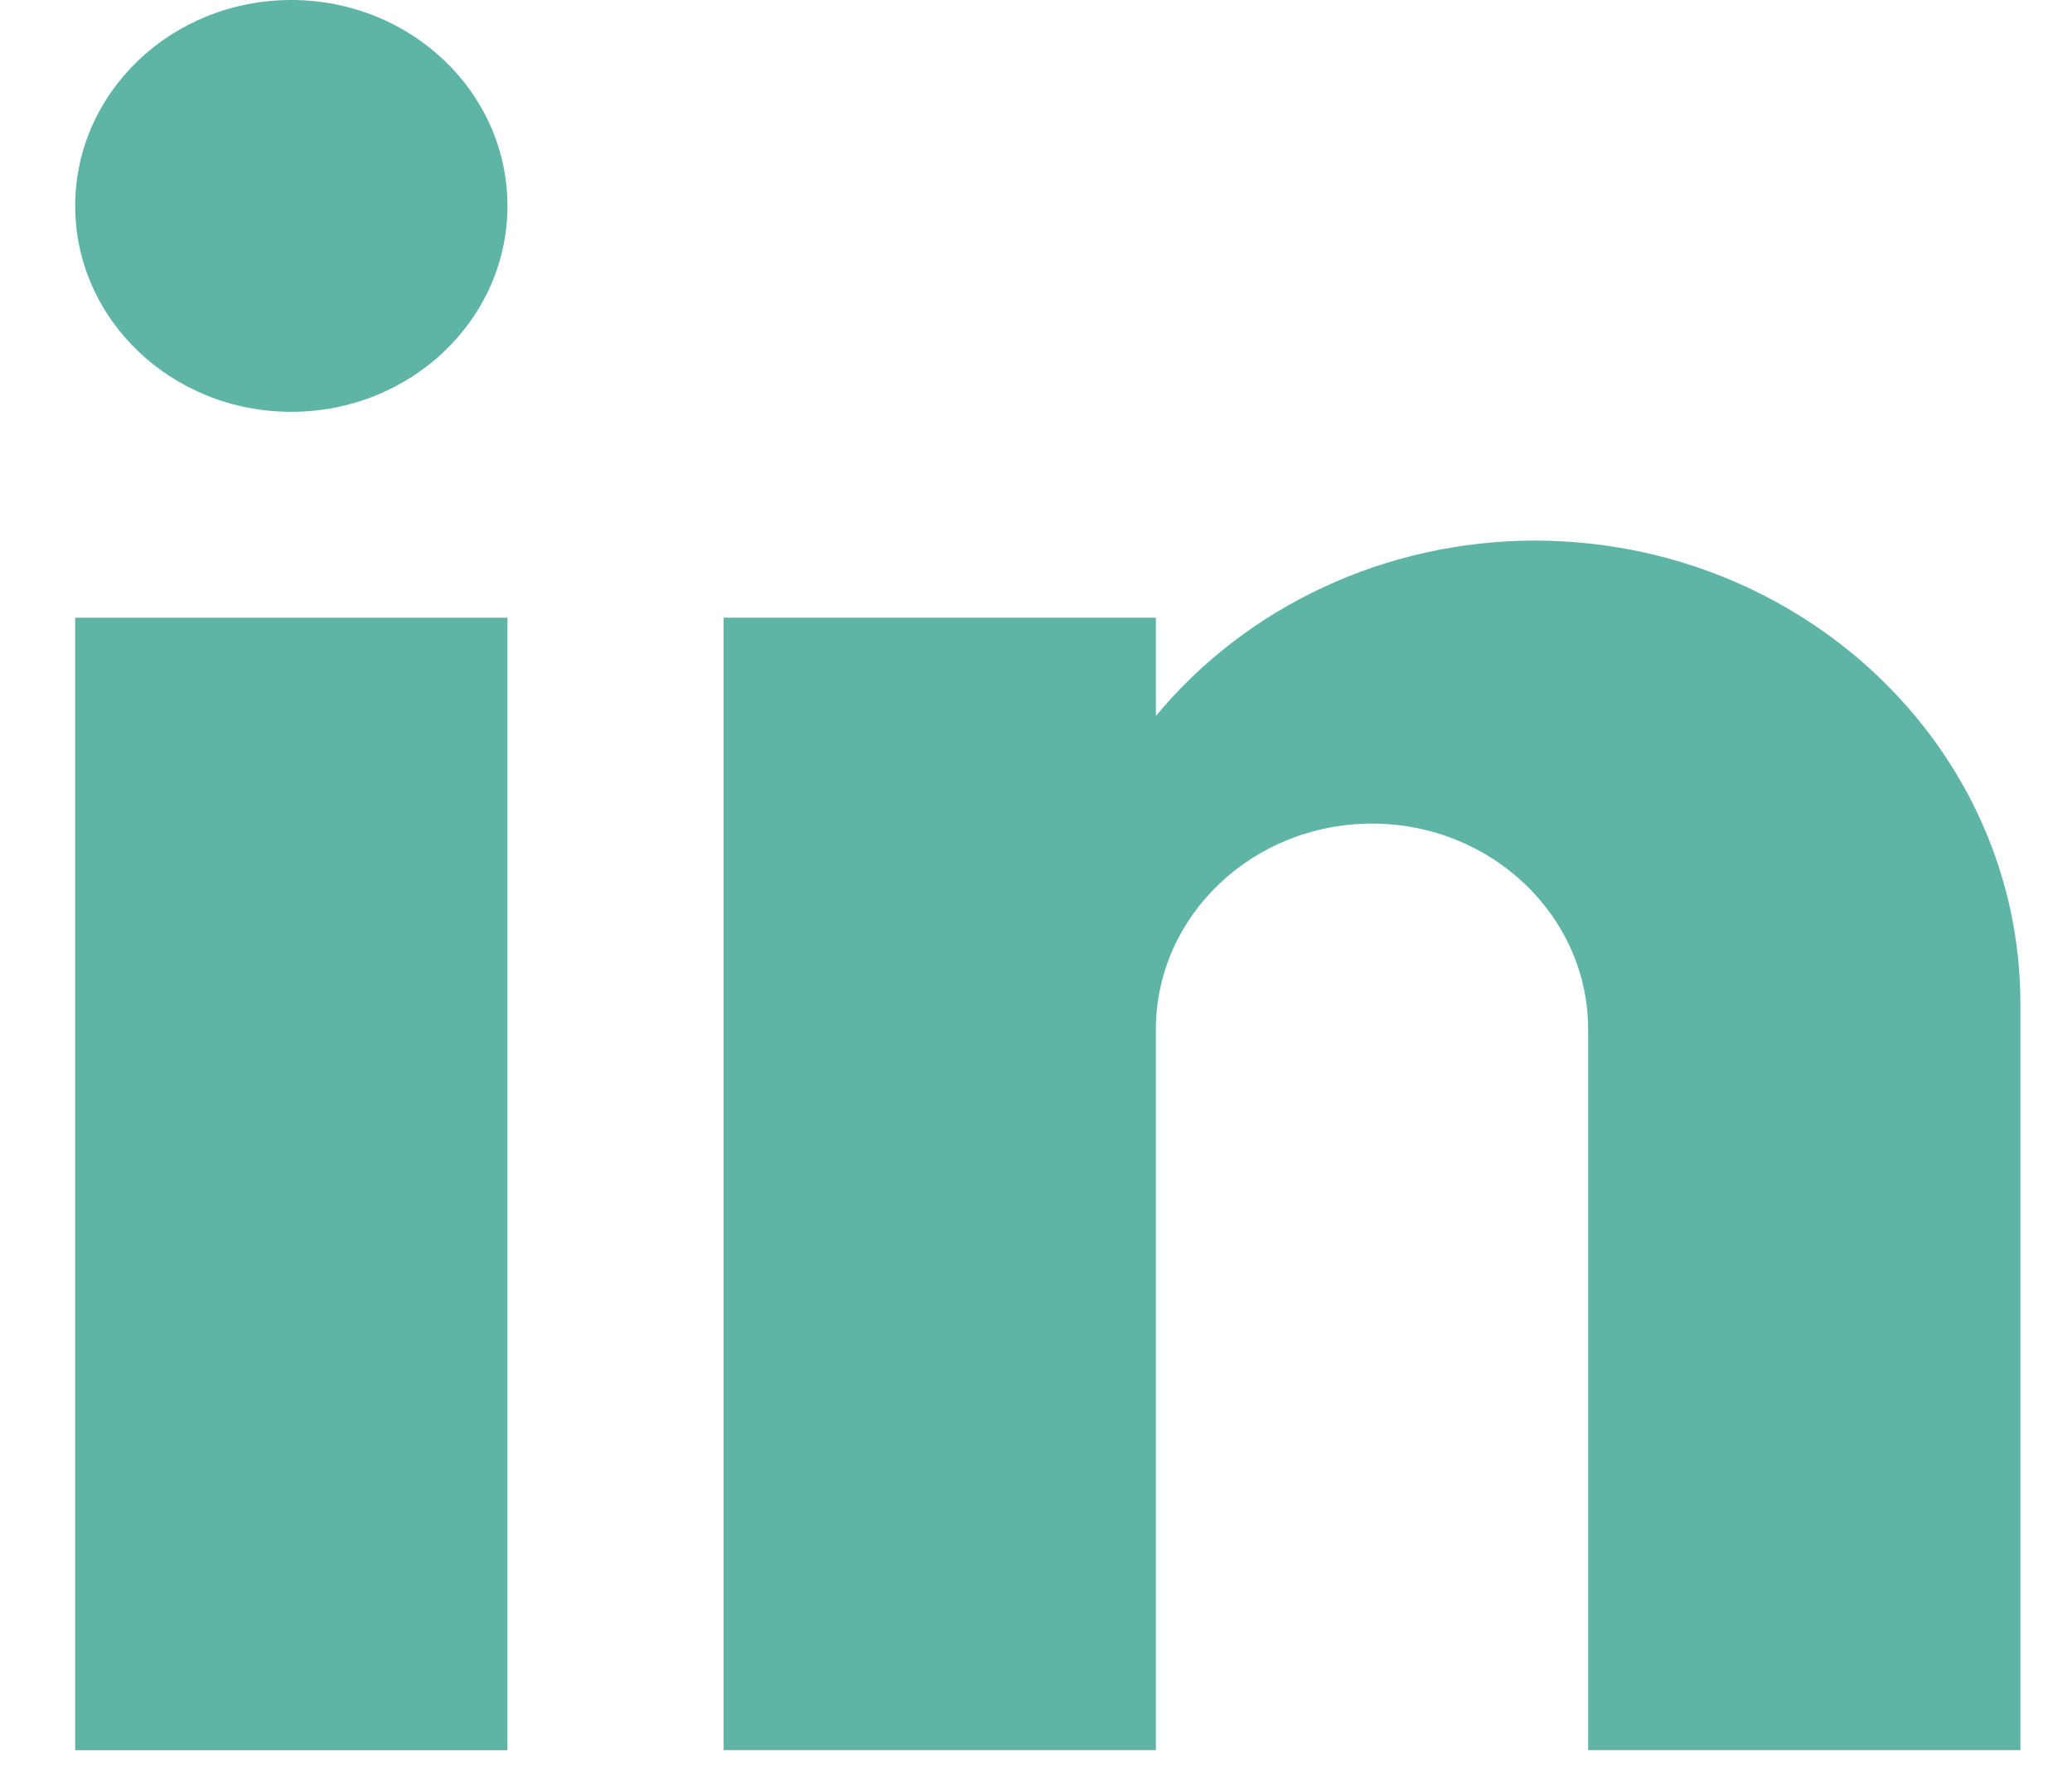
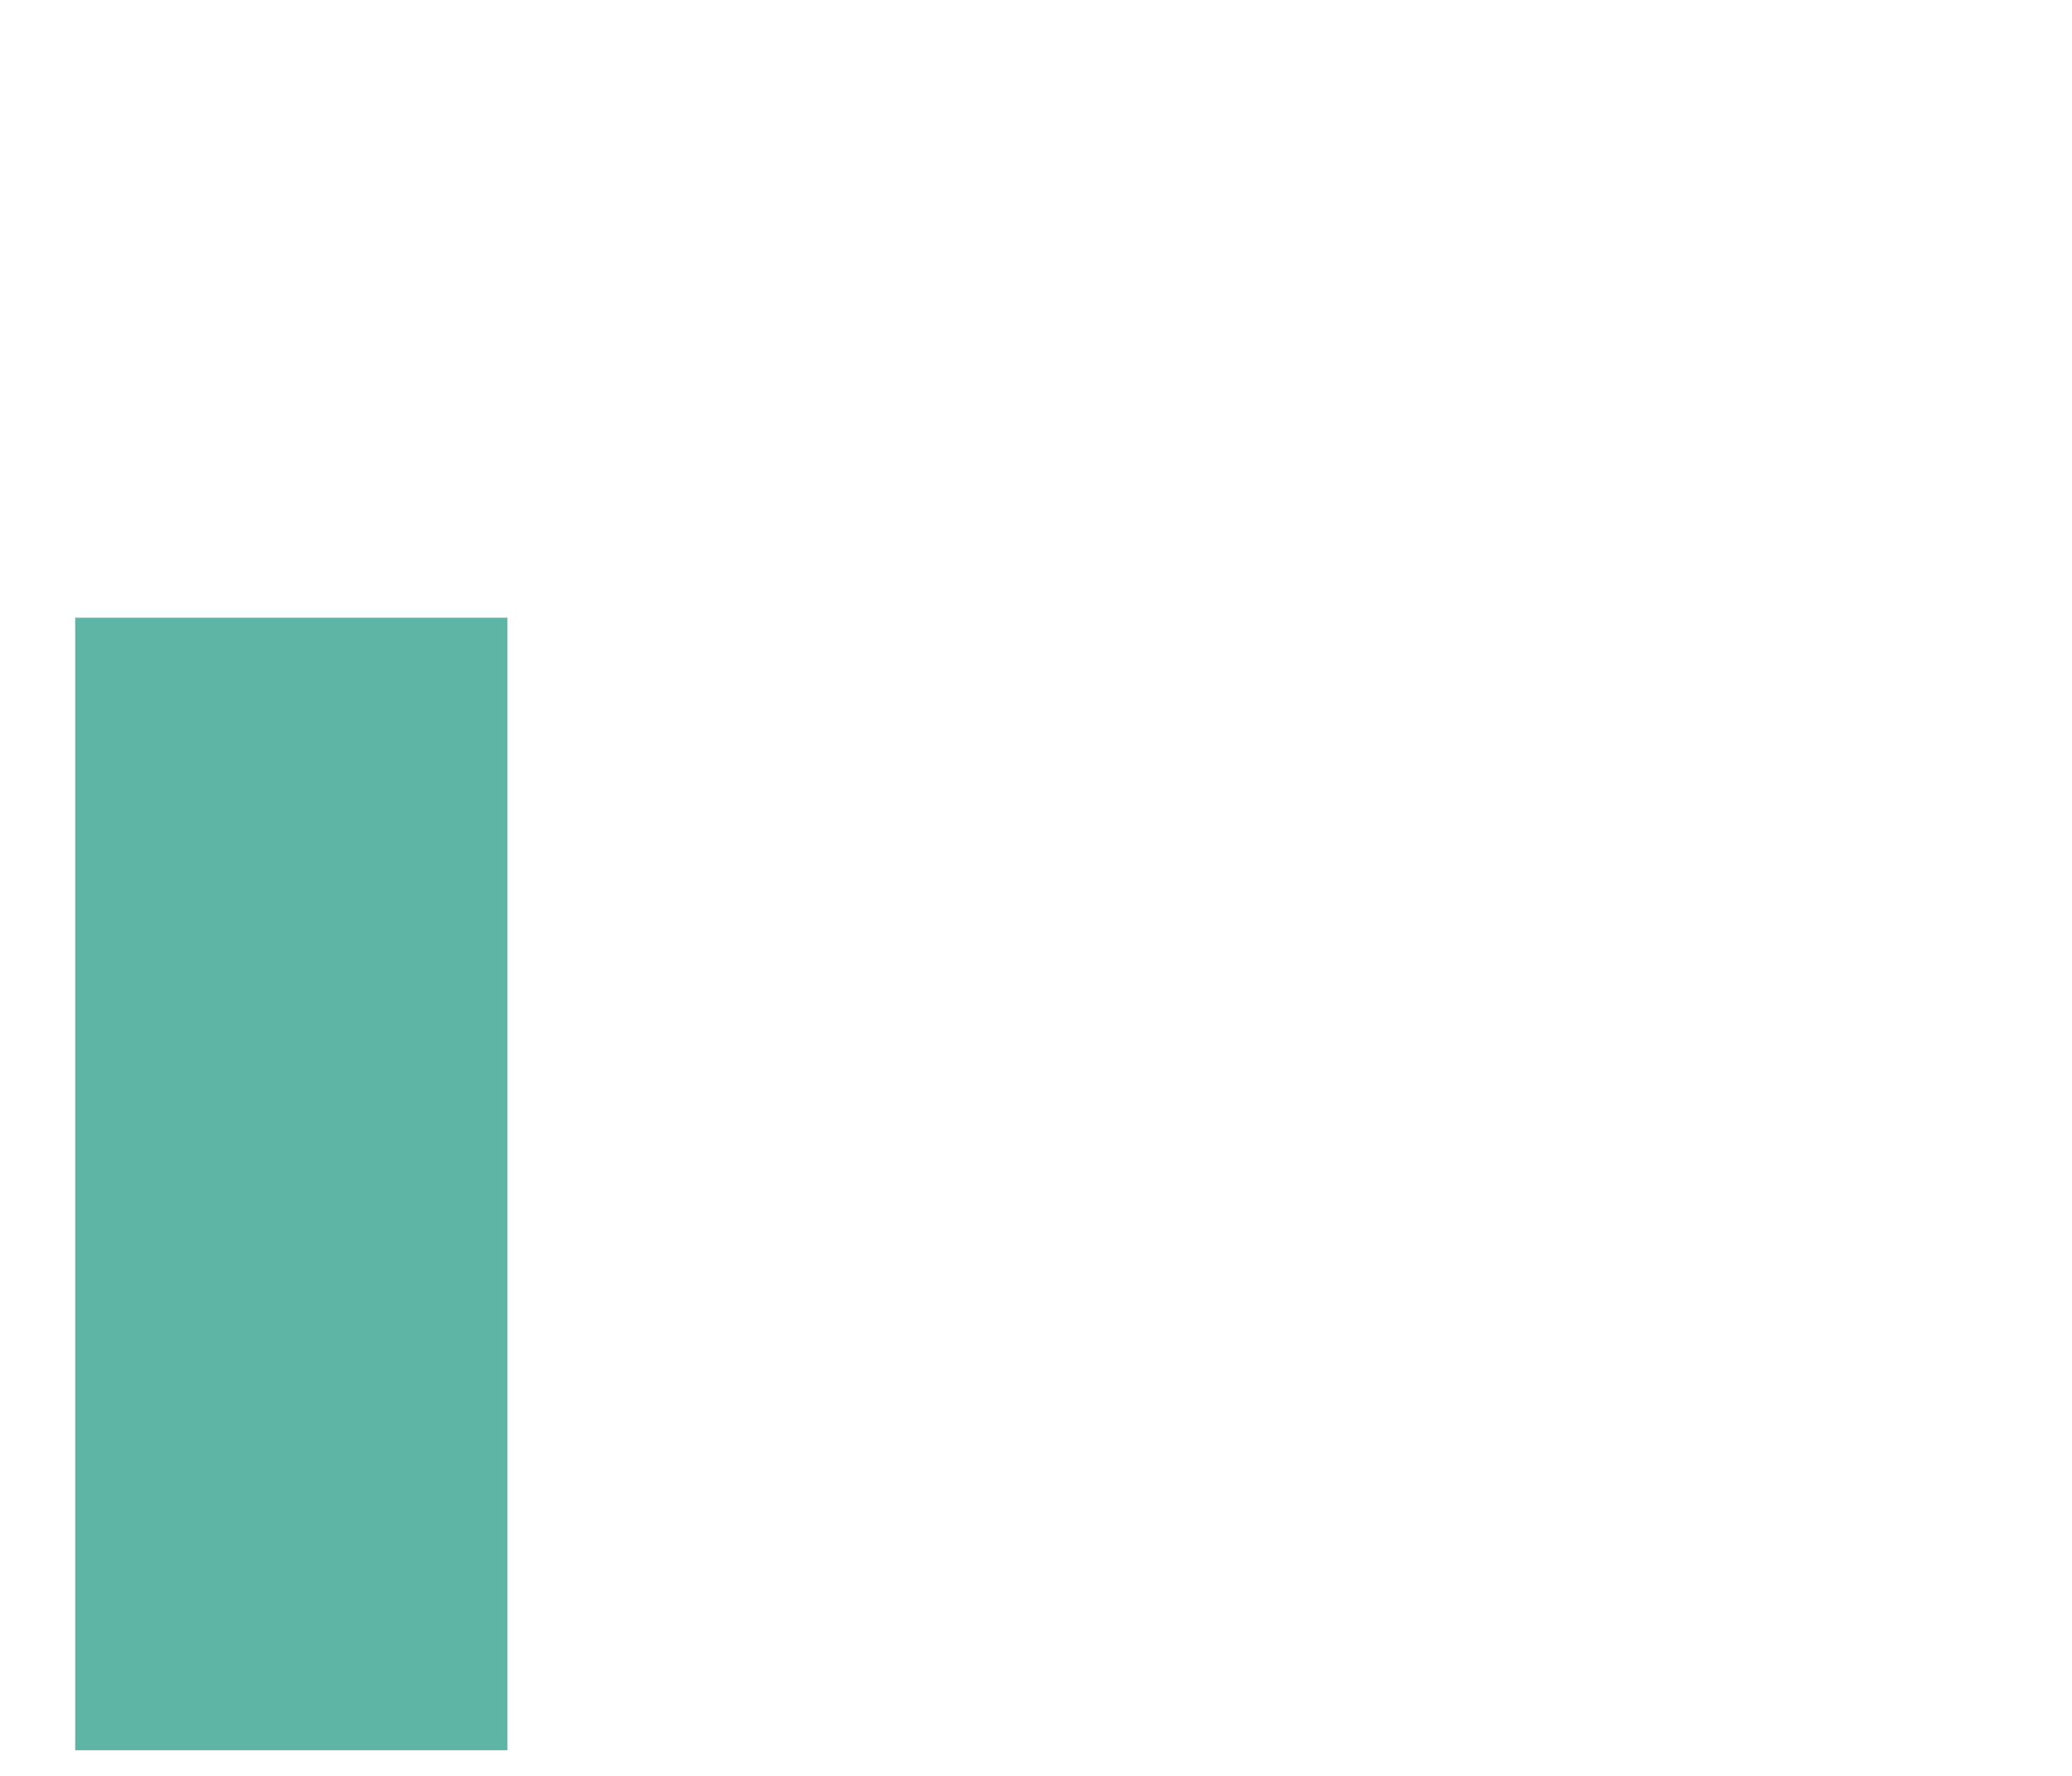
<svg xmlns="http://www.w3.org/2000/svg" width="21" height="18" viewBox="0 0 21 18" fill="none">
  <path d="M5.143 6.261H0.762V17.74H5.143V6.261Z" fill="#5EB5A5" />
-   <path d="M2.952 4.174C4.162 4.174 5.143 3.24 5.143 2.087C5.143 0.934 4.162 0 2.952 0C1.742 0 0.762 0.934 0.762 2.087C0.762 3.24 1.742 4.174 2.952 4.174Z" fill="#5EB5A5" />
-   <path d="M15.548 5.479C14.053 5.483 12.642 6.137 11.715 7.257V6.261H7.334V17.739H11.715V10.435C11.715 9.283 12.696 8.348 13.905 8.348C15.114 8.348 16.096 9.283 16.096 10.435V17.739H20.477V10.174C20.477 7.581 18.27 5.479 15.548 5.479Z" fill="#5EB5A5" />
</svg>